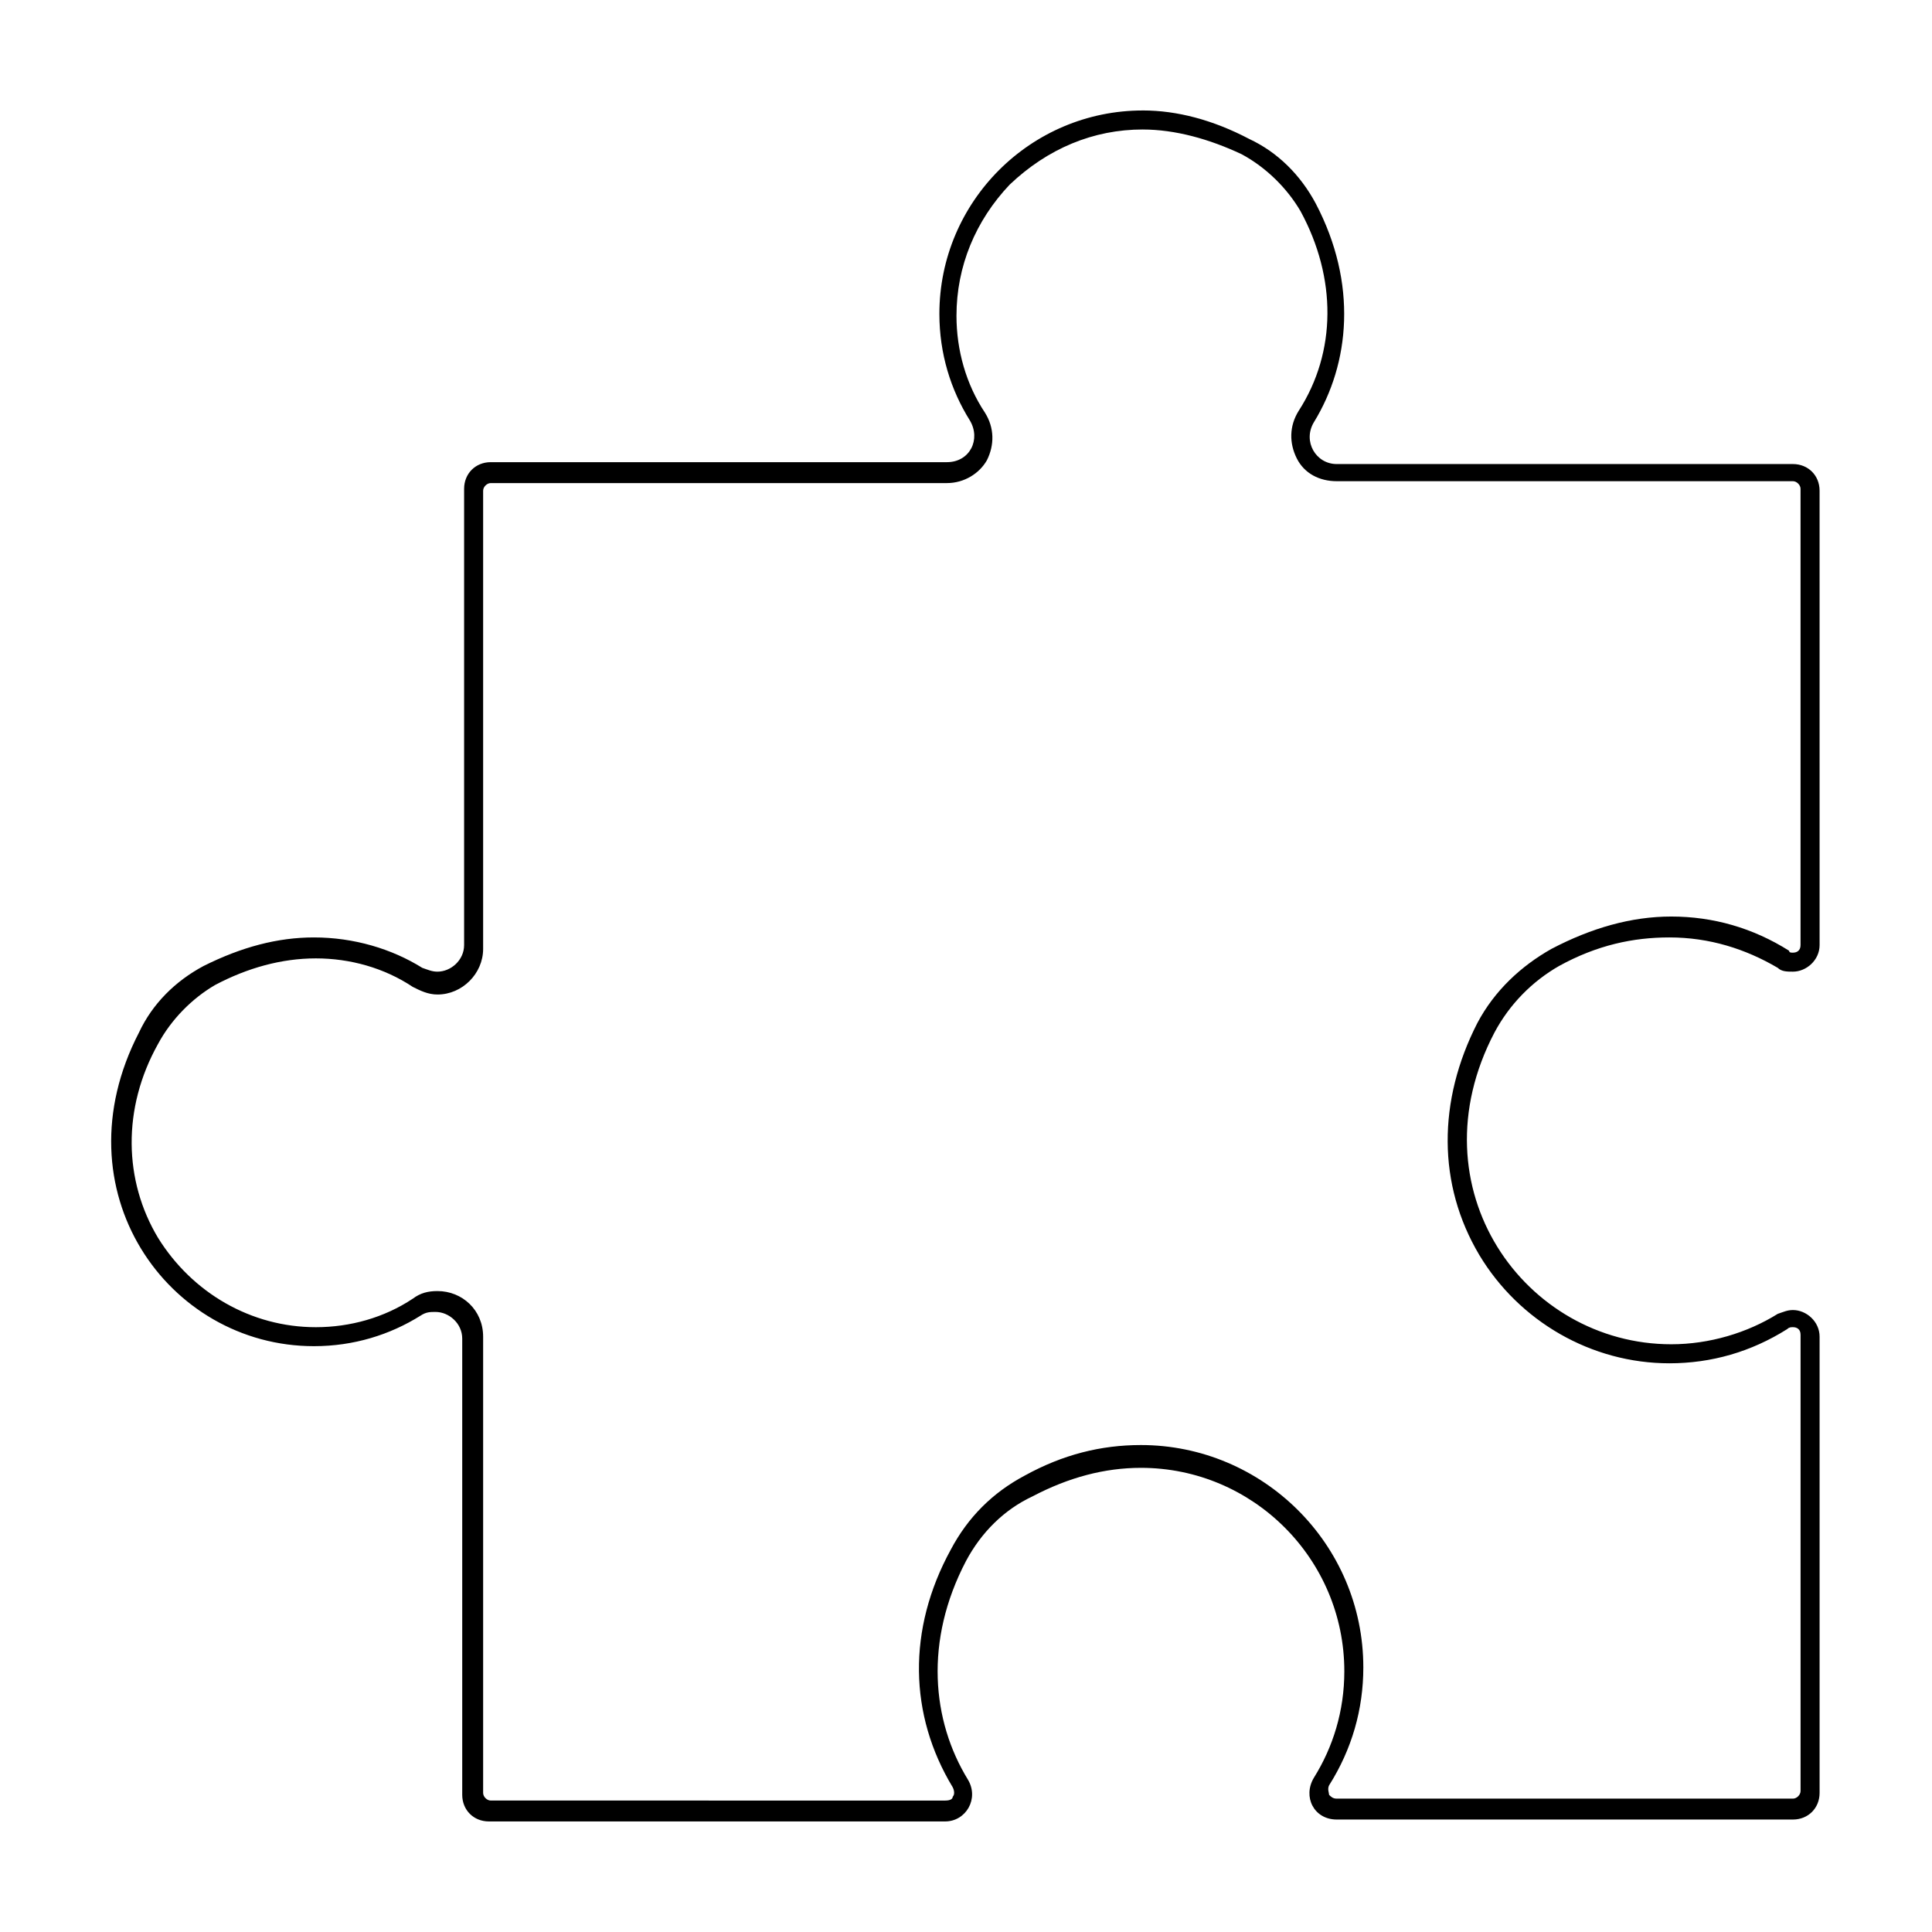
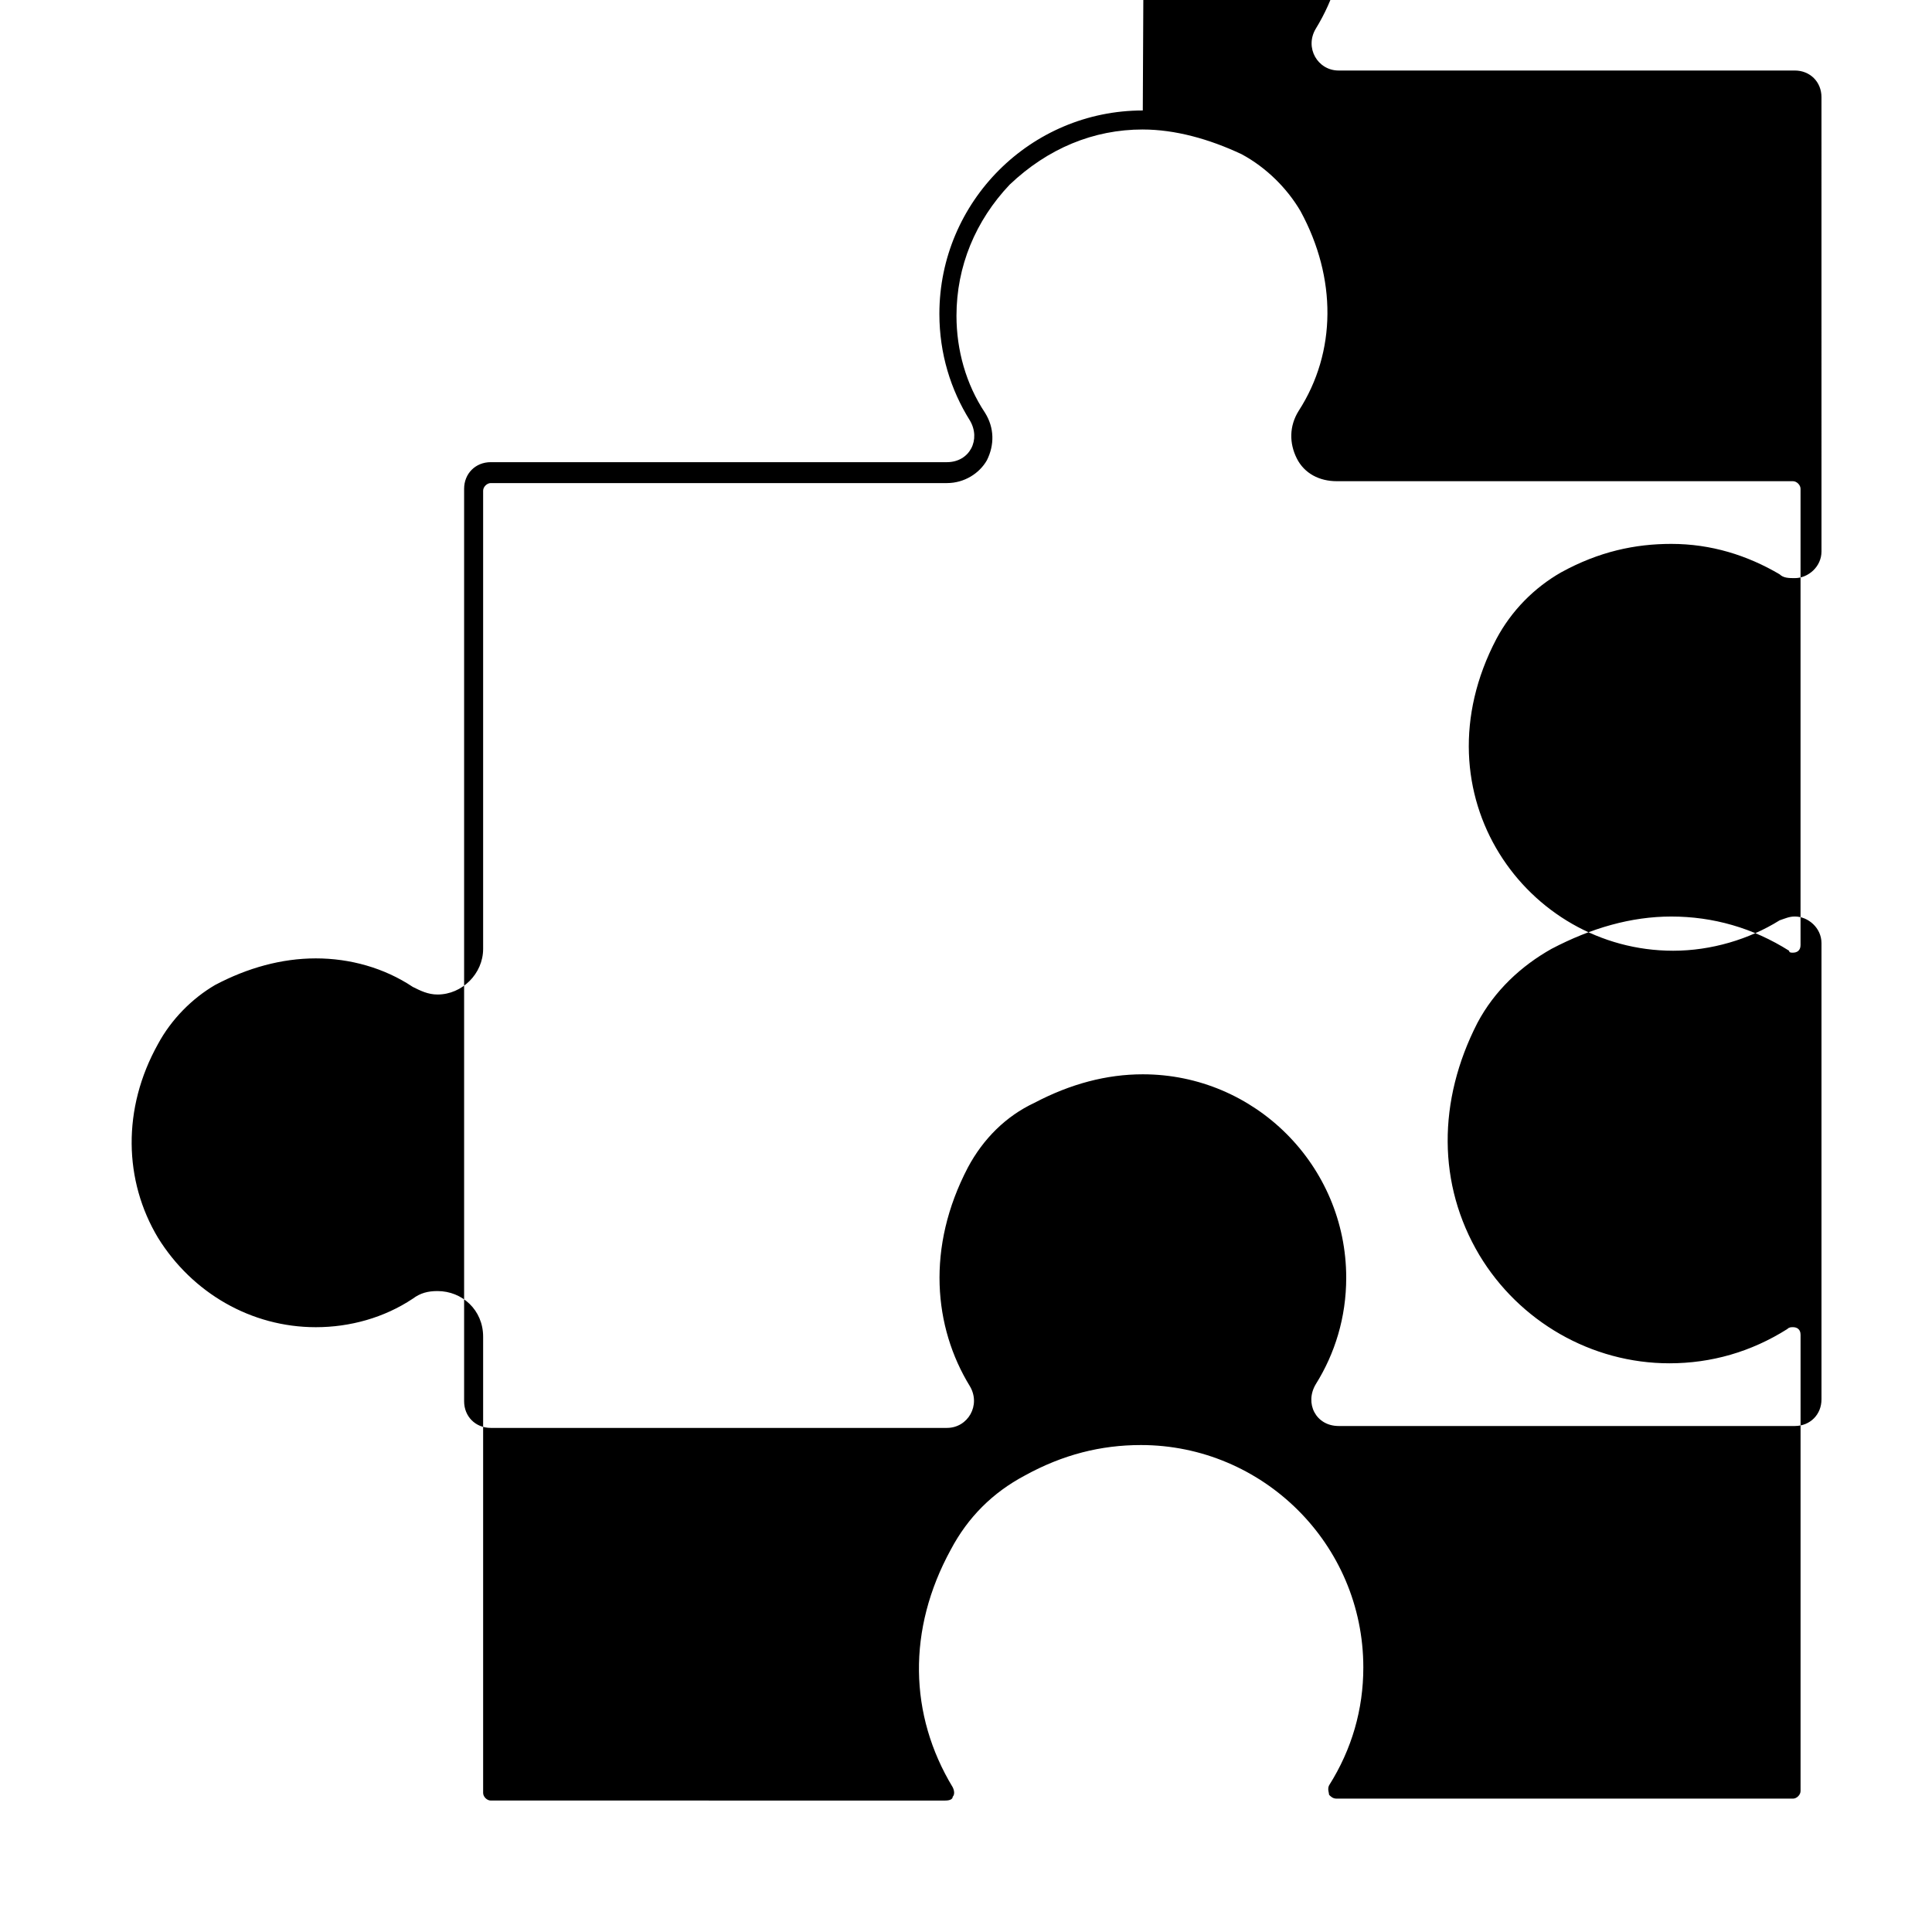
<svg xmlns="http://www.w3.org/2000/svg" fill="#000000" width="800px" height="800px" version="1.1" viewBox="144 144 512 512">
-   <path d="m446.85 178.32c8.566 0 17.633 2.519 26.199 6.551 6.551 3.527 12.09 9.07 15.617 15.113 9.574 17.633 9.574 37.281-0.504 52.898-2.519 4.031-2.519 8.566-0.504 12.594 2.016 4.031 6.047 6.047 10.578 6.047h120.91c1.008 0 2.016 1.008 2.016 2.016v120.91c0 1.512-1.008 2.016-2.016 2.016-0.504 0-1.008 0-1.008-0.504-9.574-6.047-20.152-9.07-31.234-9.07-10.578 0-21.16 3.023-31.738 8.566-8.062 4.535-15.113 11.082-19.648 19.648-10.578 20.656-10.578 42.824 0.504 61.465 10.578 17.633 29.727 28.719 50.383 28.719 11.082 0 21.664-3.023 31.234-9.07 0.504-0.504 1.008-0.504 1.512-0.504 1.008 0 2.016 0.504 2.016 2.016v120.91c0 1.008-1.008 2.016-2.016 2.016h-120.91c-1.008 0-1.512-0.504-2.016-1.008 0-0.504-0.504-1.512 0-2.519 6.047-9.574 9.07-20.152 9.07-31.234 0-32.746-26.703-58.945-58.945-58.945-10.578 0-20.656 2.519-30.73 8.062-8.566 4.535-15.113 11.082-19.648 19.648-11.586 21.16-11.082 43.832 0.504 62.977 0.504 1.008 0.504 2.016 0 2.519 0 0.504-0.504 1.008-2.016 1.008l-120.41-0.004c-1.008 0-2.016-1.008-2.016-2.016v-120.91c0-7.055-5.543-12.09-12.09-12.09-2.519 0-4.535 0.504-6.551 2.016-7.559 5.039-16.625 7.559-25.695 7.559-17.129 0-32.746-9.07-41.816-23.68-9.07-15.113-9.574-34.258 0-51.387 3.527-6.551 9.07-12.09 15.113-15.617 8.566-4.535 17.633-7.055 26.703-7.055 9.07 0 18.137 2.519 25.695 7.559 2.016 1.008 4.031 2.016 6.551 2.016 6.551 0 12.09-5.543 12.09-12.09v-121.43c0-1.008 1.008-2.016 2.016-2.016h120.91c4.535 0 8.566-2.519 10.578-6.047 2.016-4.031 2.016-8.566-0.504-12.594-5.039-7.559-7.559-16.625-7.559-25.695 0-13.098 5.039-25.191 14.105-34.762 10.082-9.574 22.172-14.609 35.27-14.609m0-5.039c-29.727 0-53.906 24.184-53.906 53.906 0 10.578 3.023 20.152 8.062 28.215 3.023 5.039 0 11.082-6.047 11.082h-120.91c-4.031 0-7.055 3.023-7.055 7.055v120.91c0 4.031-3.527 7.055-7.055 7.055-1.512 0-2.519-0.504-4.031-1.008-8.062-5.039-18.137-8.062-28.719-8.062-9.574 0-19.145 2.519-29.223 7.559-7.559 4.031-13.602 10.078-17.129 17.633-21.66 41.816 7.562 83.129 46.355 83.129 10.578 0 20.152-3.023 28.215-8.062 1.512-1.008 2.519-1.008 4.031-1.008 3.527 0 7.055 3.023 7.055 7.055v120.91c0 4.031 3.023 7.055 7.055 7.055h120.91c5.543 0 9.07-6.047 6.047-11.082-9.574-15.617-11.586-36.777-0.504-57.938 4.031-7.559 10.078-13.602 17.633-17.129 9.574-5.039 19.145-7.559 28.719-7.559 29.727 0 53.906 24.184 53.906 53.906 0 10.578-3.023 20.152-8.062 28.215-3.023 5.039 0 11.082 6.047 11.082h120.91c4.031 0 7.055-3.023 7.055-7.055v-120.91c0-4.031-3.527-7.055-7.055-7.055-1.512 0-2.519 0.504-4.031 1.008-8.062 5.039-18.137 8.062-28.215 8.062-38.793 0-68.52-41.312-46.855-82.625 4.031-7.559 10.078-13.602 17.129-17.633 10.078-5.543 19.648-7.559 29.223-7.559 10.578 0 20.152 3.023 28.719 8.062 1.008 1.008 2.519 1.008 4.031 1.008 3.527 0 7.055-3.023 7.055-7.055l-0.004-120.41c0-4.031-3.023-7.055-7.055-7.055h-120.91c-5.543 0-9.07-6.047-6.047-11.082 9.574-15.617 11.586-36.777 0.504-57.938-4.031-7.559-10.078-13.602-17.633-17.129-9.574-5.039-19.145-7.559-28.215-7.559z" />
+   <path d="m446.85 178.32c8.566 0 17.633 2.519 26.199 6.551 6.551 3.527 12.09 9.07 15.617 15.113 9.574 17.633 9.574 37.281-0.504 52.898-2.519 4.031-2.519 8.566-0.504 12.594 2.016 4.031 6.047 6.047 10.578 6.047h120.91c1.008 0 2.016 1.008 2.016 2.016v120.91c0 1.512-1.008 2.016-2.016 2.016-0.504 0-1.008 0-1.008-0.504-9.574-6.047-20.152-9.07-31.234-9.07-10.578 0-21.16 3.023-31.738 8.566-8.062 4.535-15.113 11.082-19.648 19.648-10.578 20.656-10.578 42.824 0.504 61.465 10.578 17.633 29.727 28.719 50.383 28.719 11.082 0 21.664-3.023 31.234-9.07 0.504-0.504 1.008-0.504 1.512-0.504 1.008 0 2.016 0.504 2.016 2.016v120.91c0 1.008-1.008 2.016-2.016 2.016h-120.91c-1.008 0-1.512-0.504-2.016-1.008 0-0.504-0.504-1.512 0-2.519 6.047-9.574 9.07-20.152 9.07-31.234 0-32.746-26.703-58.945-58.945-58.945-10.578 0-20.656 2.519-30.73 8.062-8.566 4.535-15.113 11.082-19.648 19.648-11.586 21.16-11.082 43.832 0.504 62.977 0.504 1.008 0.504 2.016 0 2.519 0 0.504-0.504 1.008-2.016 1.008l-120.41-0.004c-1.008 0-2.016-1.008-2.016-2.016v-120.91c0-7.055-5.543-12.09-12.09-12.09-2.519 0-4.535 0.504-6.551 2.016-7.559 5.039-16.625 7.559-25.695 7.559-17.129 0-32.746-9.07-41.816-23.68-9.07-15.113-9.574-34.258 0-51.387 3.527-6.551 9.07-12.09 15.113-15.617 8.566-4.535 17.633-7.055 26.703-7.055 9.07 0 18.137 2.519 25.695 7.559 2.016 1.008 4.031 2.016 6.551 2.016 6.551 0 12.09-5.543 12.09-12.09v-121.43c0-1.008 1.008-2.016 2.016-2.016h120.91c4.535 0 8.566-2.519 10.578-6.047 2.016-4.031 2.016-8.566-0.504-12.594-5.039-7.559-7.559-16.625-7.559-25.695 0-13.098 5.039-25.191 14.105-34.762 10.082-9.574 22.172-14.609 35.27-14.609m0-5.039c-29.727 0-53.906 24.184-53.906 53.906 0 10.578 3.023 20.152 8.062 28.215 3.023 5.039 0 11.082-6.047 11.082h-120.91c-4.031 0-7.055 3.023-7.055 7.055v120.91v120.91c0 4.031 3.023 7.055 7.055 7.055h120.91c5.543 0 9.07-6.047 6.047-11.082-9.574-15.617-11.586-36.777-0.504-57.938 4.031-7.559 10.078-13.602 17.633-17.129 9.574-5.039 19.145-7.559 28.719-7.559 29.727 0 53.906 24.184 53.906 53.906 0 10.578-3.023 20.152-8.062 28.215-3.023 5.039 0 11.082 6.047 11.082h120.91c4.031 0 7.055-3.023 7.055-7.055v-120.91c0-4.031-3.527-7.055-7.055-7.055-1.512 0-2.519 0.504-4.031 1.008-8.062 5.039-18.137 8.062-28.215 8.062-38.793 0-68.52-41.312-46.855-82.625 4.031-7.559 10.078-13.602 17.129-17.633 10.078-5.543 19.648-7.559 29.223-7.559 10.578 0 20.152 3.023 28.719 8.062 1.008 1.008 2.519 1.008 4.031 1.008 3.527 0 7.055-3.023 7.055-7.055l-0.004-120.41c0-4.031-3.023-7.055-7.055-7.055h-120.91c-5.543 0-9.07-6.047-6.047-11.082 9.574-15.617 11.586-36.777 0.504-57.938-4.031-7.559-10.078-13.602-17.633-17.129-9.574-5.039-19.145-7.559-28.215-7.559z" />
</svg>